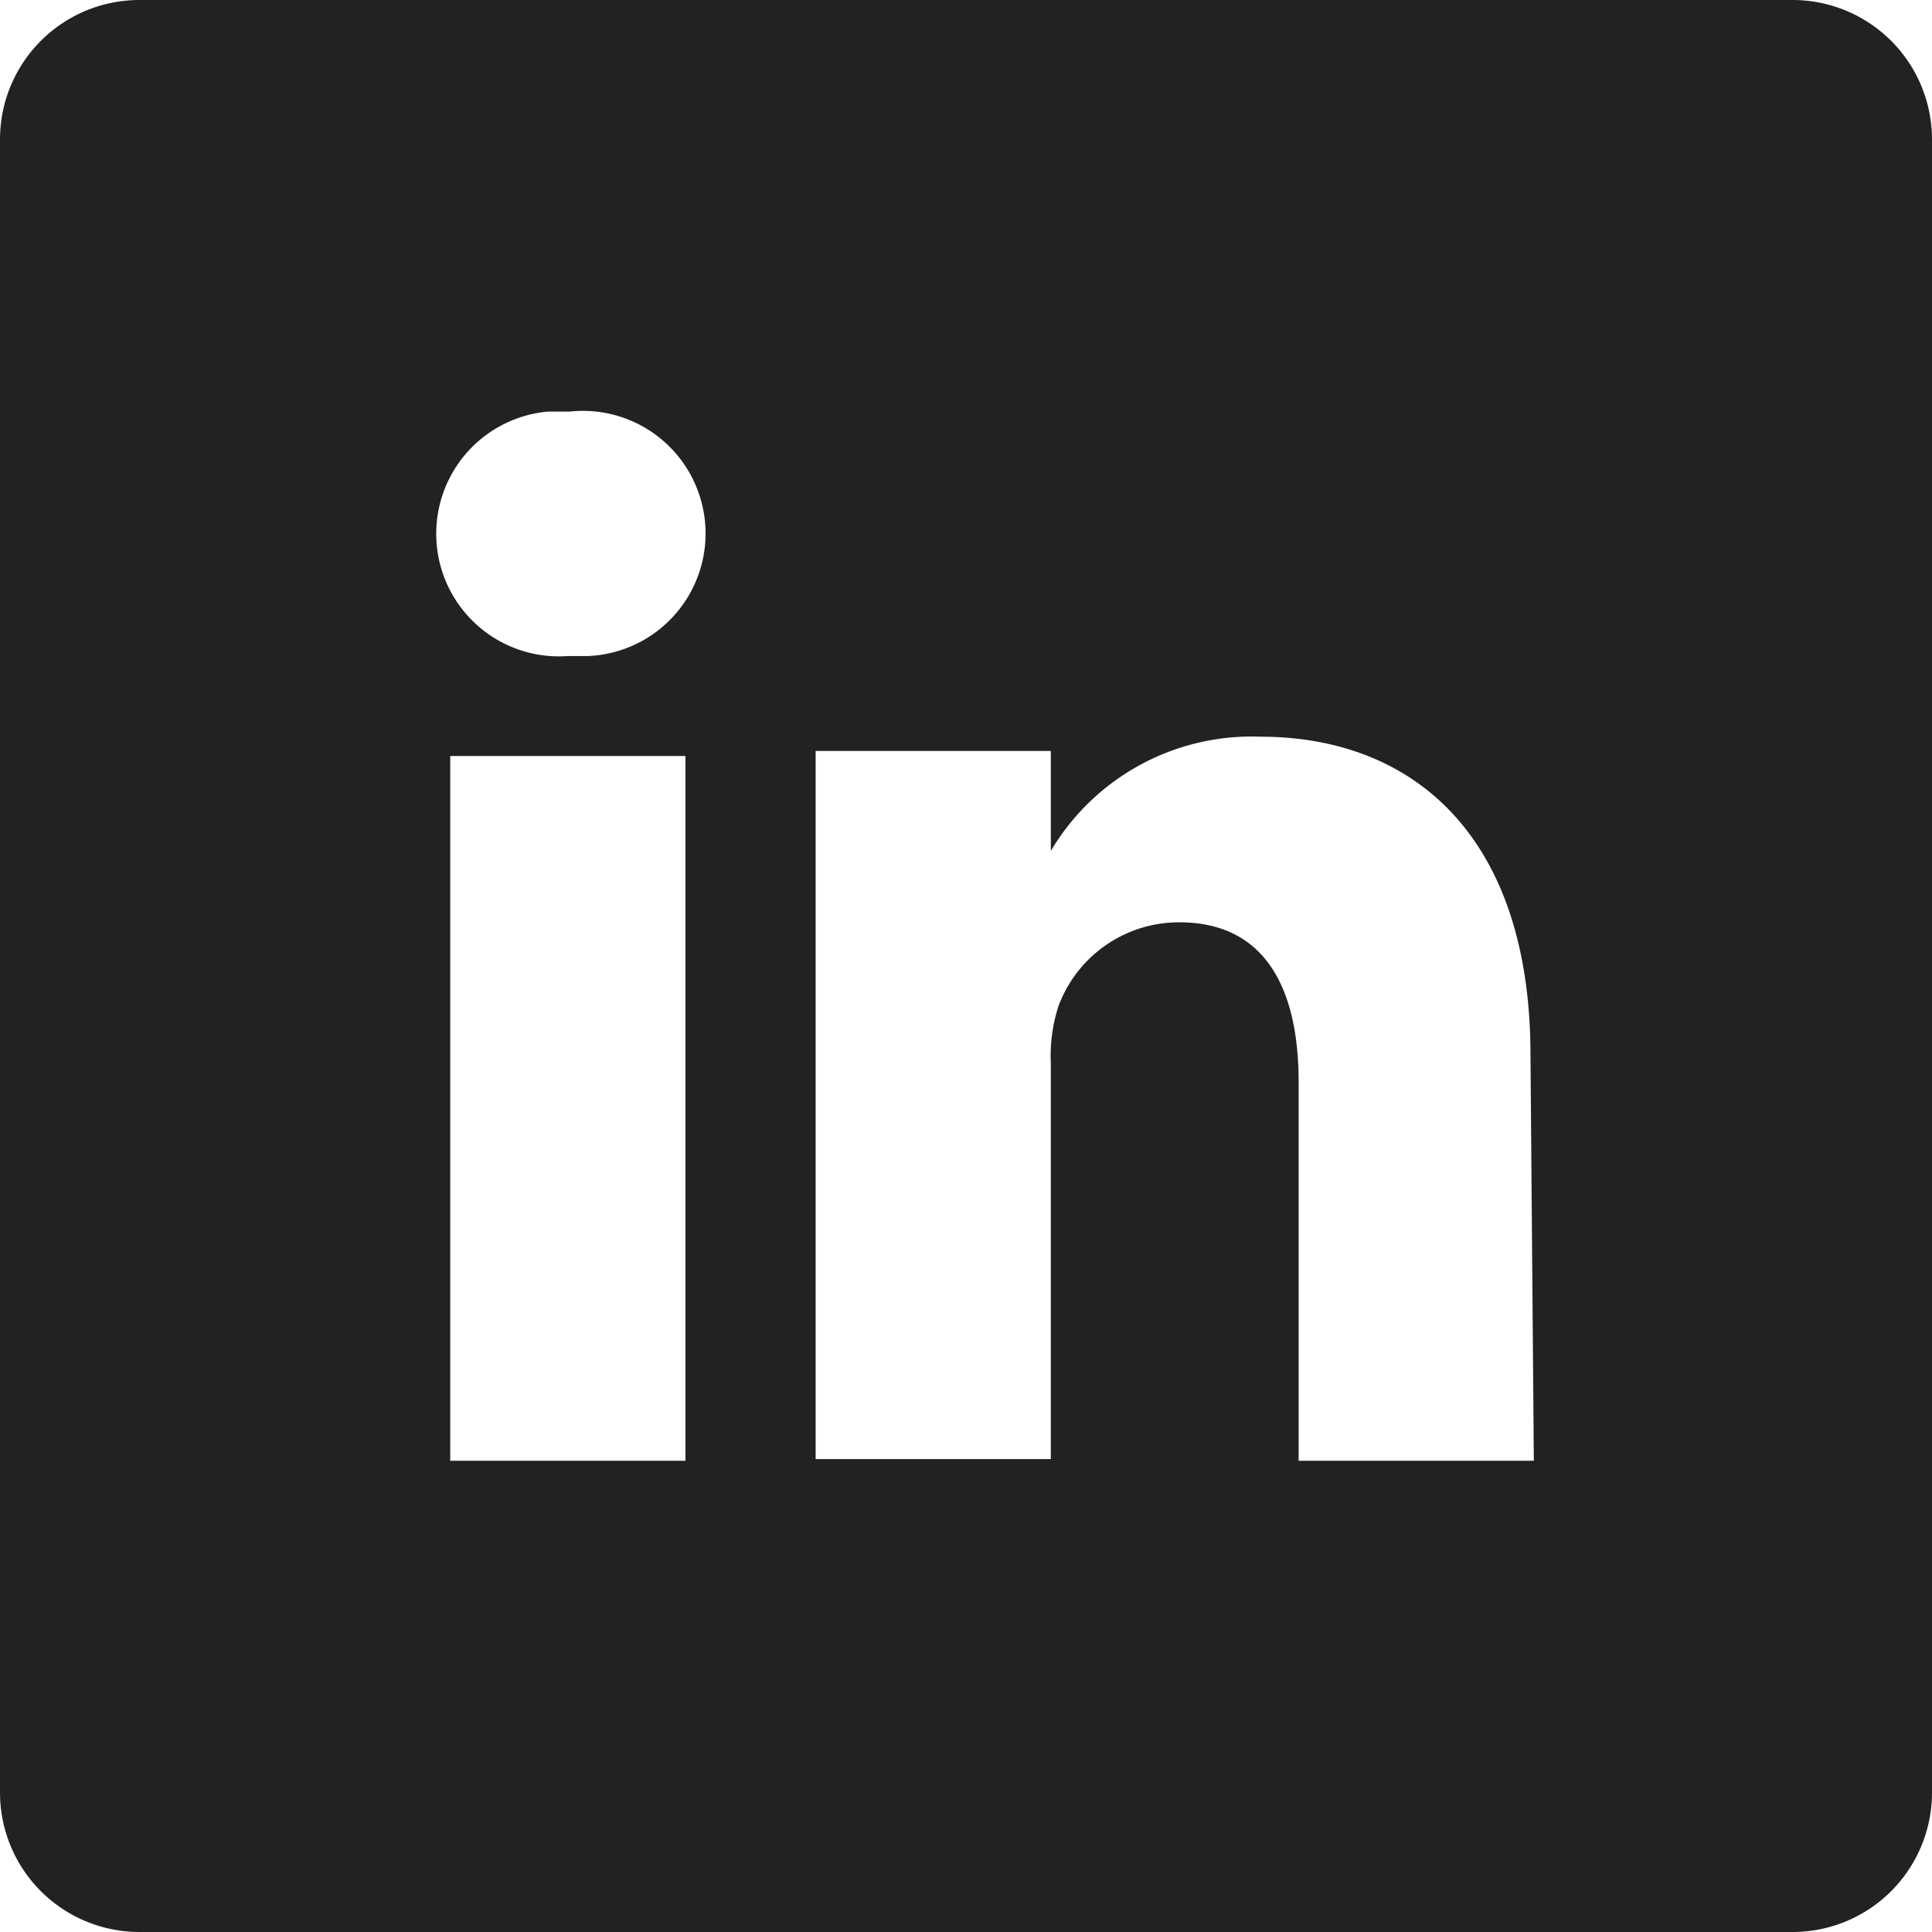
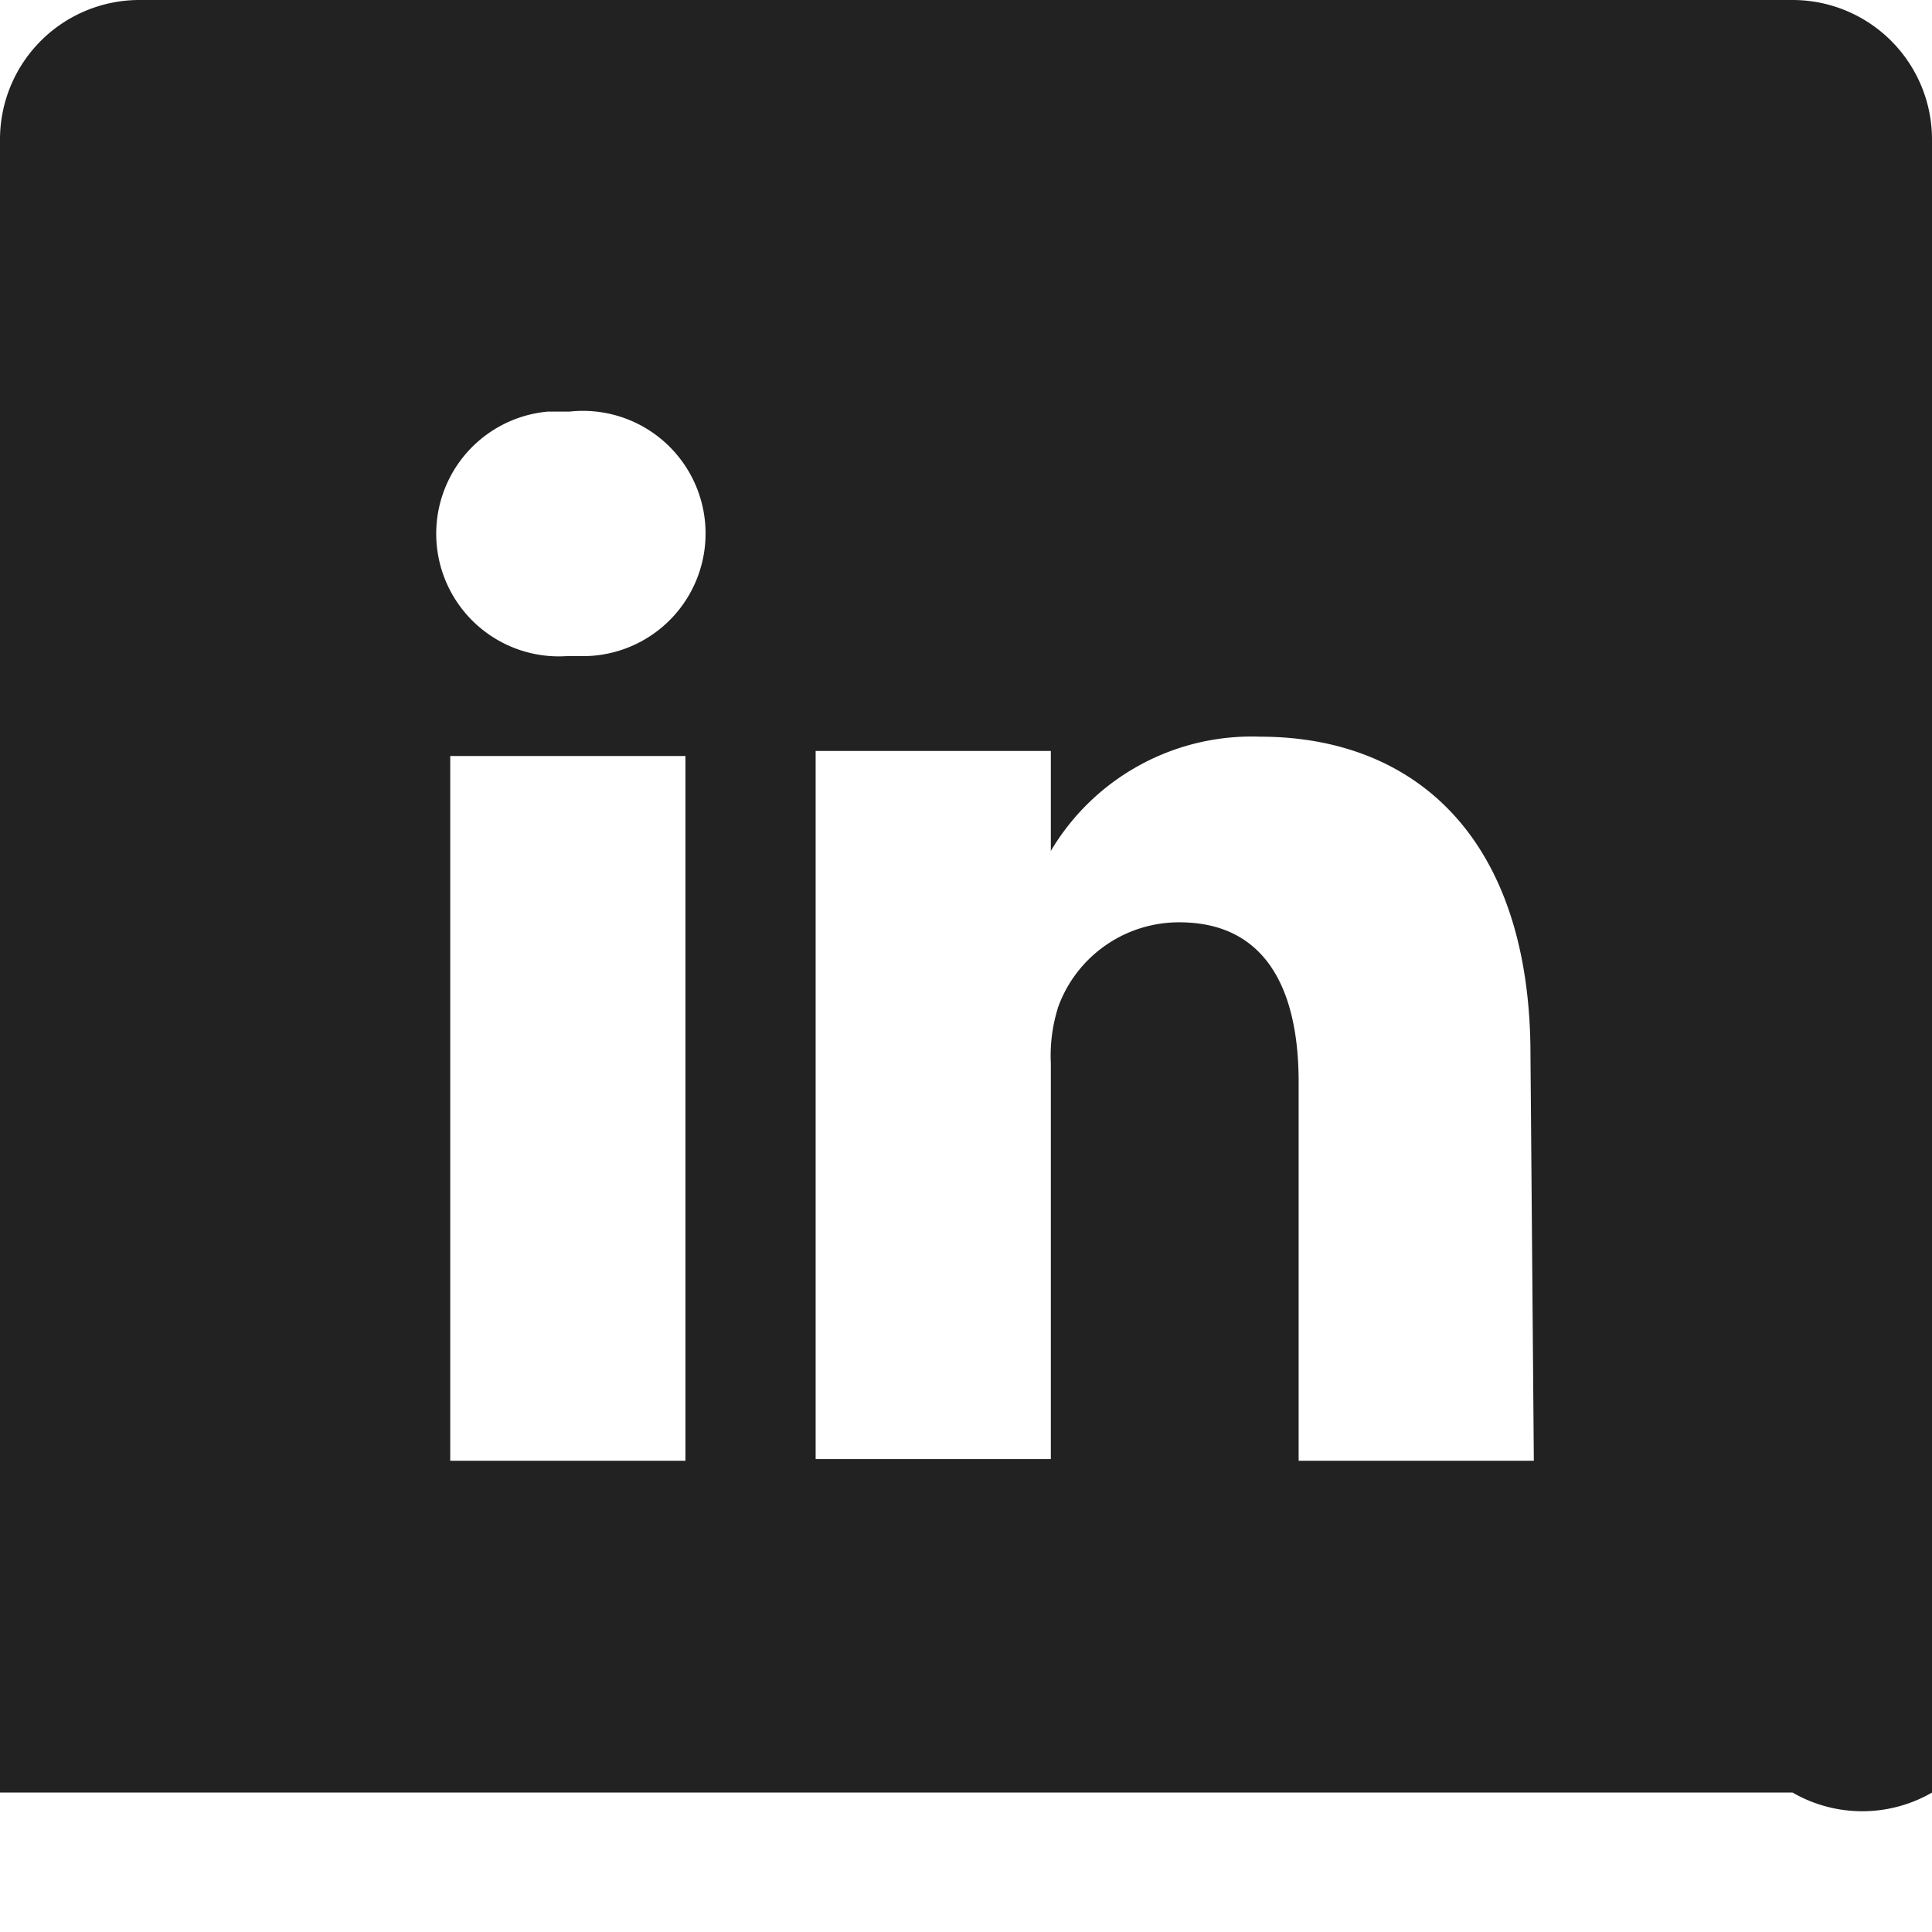
<svg xmlns="http://www.w3.org/2000/svg" id="Layer_1" data-name="Layer 1" viewBox="0 0 23 23">
  <defs>
    <style>.cls-1{fill:#222;}</style>
  </defs>
  <title>linkedin-black</title>
-   <path id="linkedin" class="cls-1" d="M21.34,0H1.66A1.66,1.66,0,0,0,0,1.66V21.34A1.66,1.66,0,0,0,1.66,23H21.34A1.66,1.66,0,0,0,23,21.34h0V1.66A1.66,1.66,0,0,0,21.34,0ZM8.16,17.39H5.36V9h2.8ZM6.76,7.81h0A1.46,1.46,0,0,1,6.52,4.9h.26A1.46,1.46,0,1,1,7,7.81H6.76Zm11.5,9.58h-2.8V12.88c0-1.13-.41-1.9-1.42-1.9a1.53,1.53,0,0,0-1.44,1,1.92,1.92,0,0,0-.09.68v4.71H9.71s0-7.64,0-8.43h2.8v1.19A2.78,2.78,0,0,1,15,8.77c1.84,0,3.22,1.2,3.22,3.79Z" />
+   <path id="linkedin" class="cls-1" d="M21.34,0H1.66A1.66,1.66,0,0,0,0,1.66V21.34H21.34A1.66,1.66,0,0,0,23,21.34h0V1.66A1.66,1.66,0,0,0,21.34,0ZM8.16,17.39H5.36V9h2.8ZM6.76,7.81h0A1.46,1.46,0,0,1,6.52,4.9h.26A1.46,1.46,0,1,1,7,7.81H6.76Zm11.5,9.58h-2.8V12.88c0-1.13-.41-1.9-1.42-1.9a1.53,1.53,0,0,0-1.44,1,1.92,1.92,0,0,0-.09.68v4.71H9.71s0-7.64,0-8.43h2.8v1.19A2.78,2.78,0,0,1,15,8.77c1.84,0,3.22,1.2,3.22,3.79Z" />
</svg>